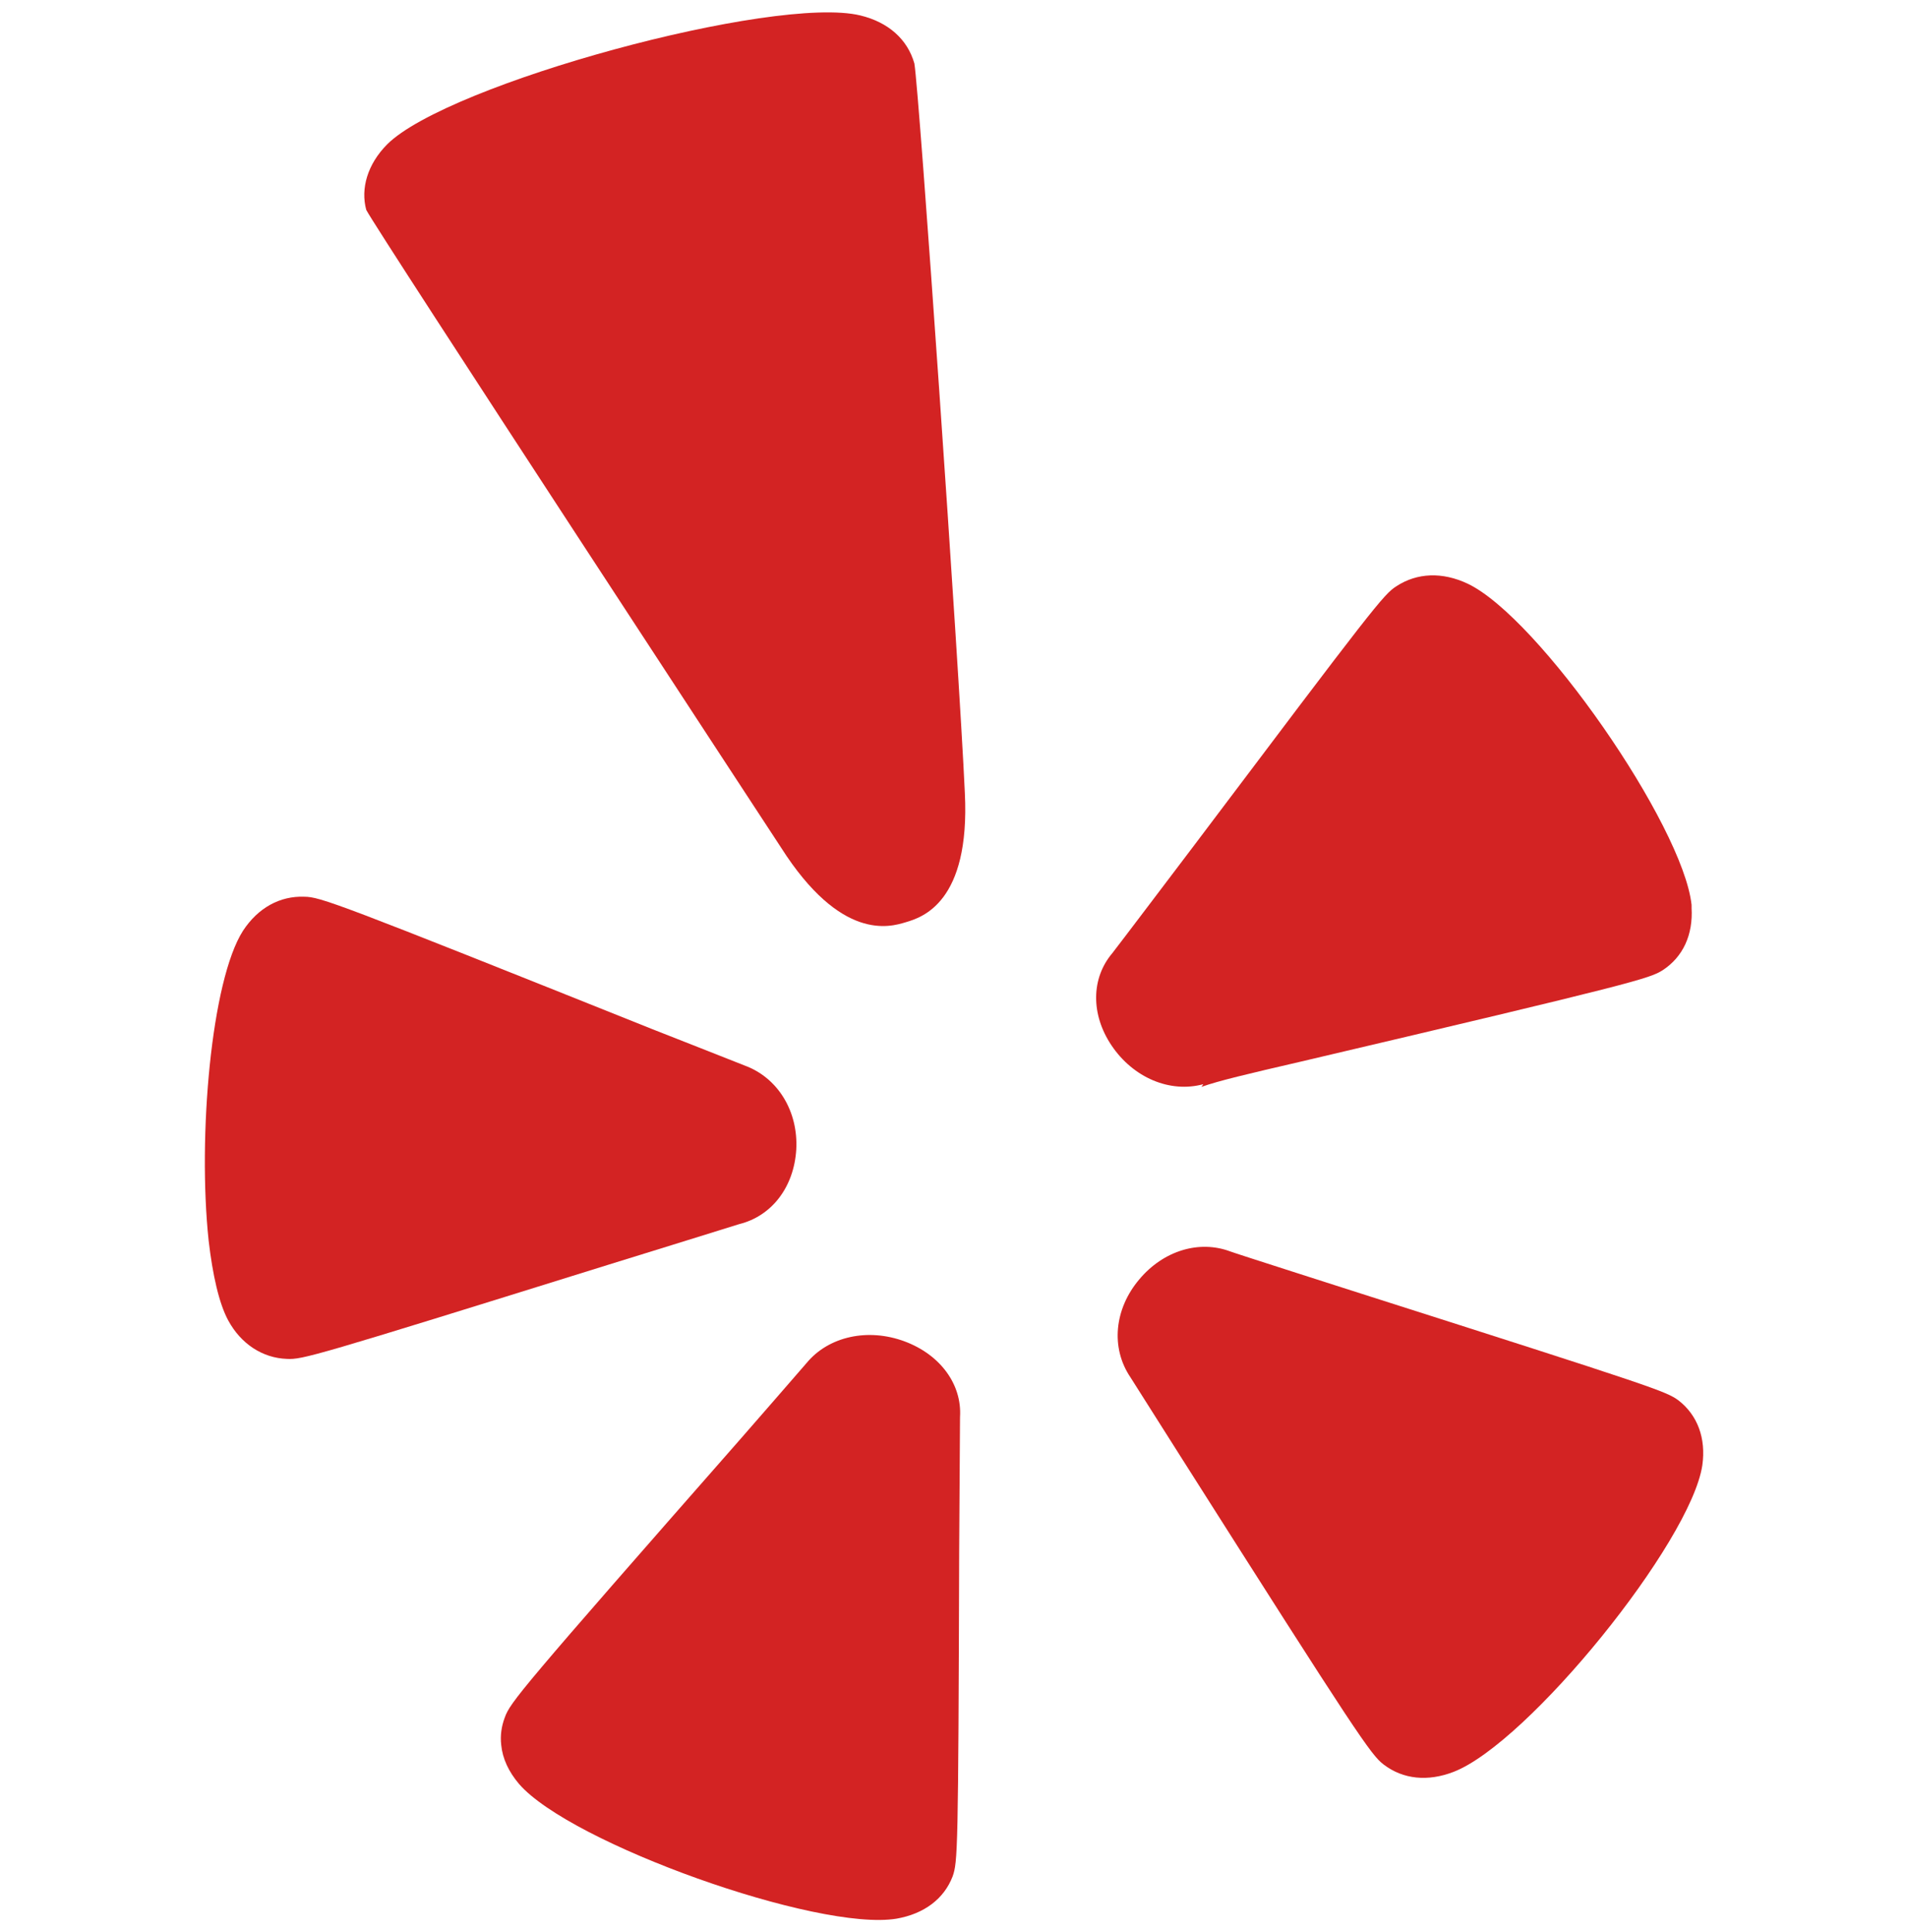
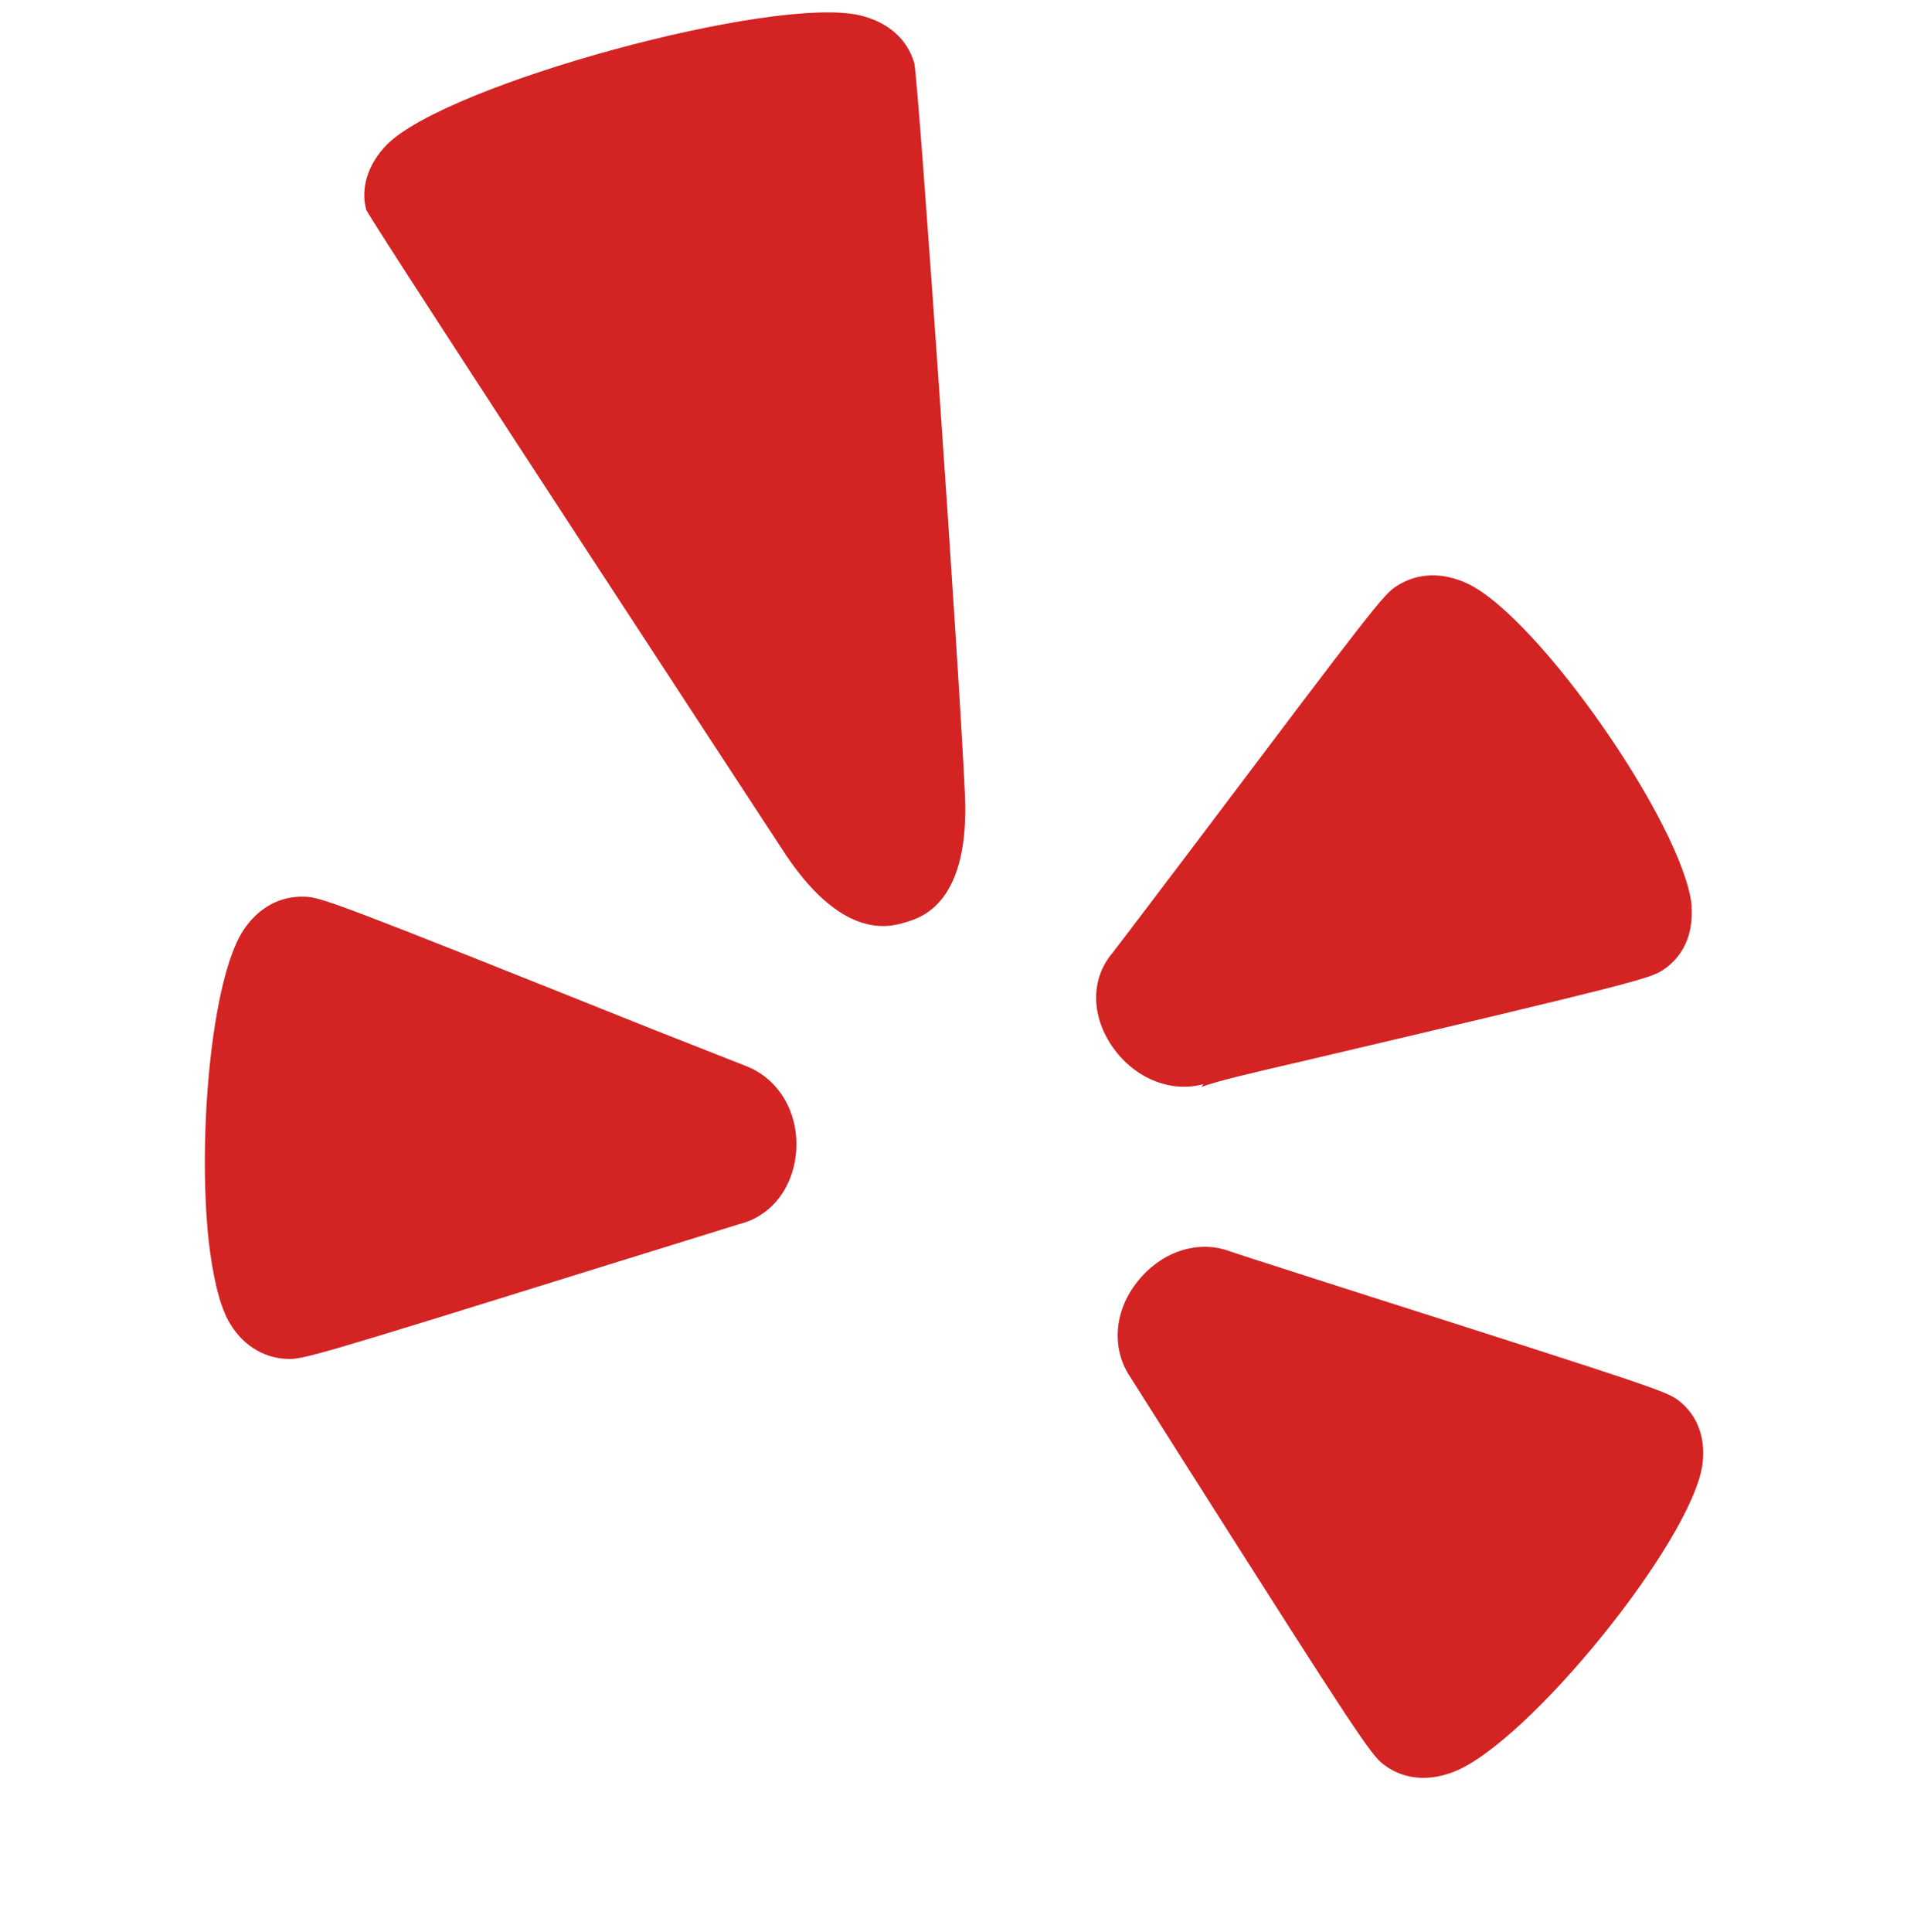
<svg xmlns="http://www.w3.org/2000/svg" width="77" height="78" viewBox="0 0 77 78" fill="none">
  <g id="Yelp/Type3">
    <g id="Yelp shape">
      <path d="M31.533 34.207C33.956 38.012 35.929 37.423 36.573 37.226C37.218 37.034 39.179 36.445 38.958 32.005C38.723 26.804 37.112 3.638 36.92 2.562C36.644 1.588 35.87 0.896 34.736 0.623C31.282 -0.211 18.077 3.381 15.63 5.83C14.844 6.623 14.553 7.604 14.788 8.472C15.172 9.239 31.533 34.207 31.533 34.207Z" fill="#D32323" />
-       <path d="M44.882 42.201C44.042 40.953 44.051 39.49 44.914 38.473C44.953 38.434 48.23 34.105 48.23 34.105C55.473 24.497 55.861 23.996 56.383 23.664C57.224 23.114 58.242 23.082 59.256 23.558C62.13 24.917 67.952 33.305 68.301 36.523C68.304 36.55 68.303 36.575 68.302 36.6C68.302 36.607 68.302 36.615 68.302 36.622C68.302 36.627 68.301 36.632 68.301 36.637C68.368 37.73 67.958 38.622 67.141 39.159C66.605 39.497 66.086 39.667 52.548 42.847C50.378 43.348 49.18 43.632 48.511 43.873C48.529 43.855 48.585 43.764 48.585 43.764C47.232 44.13 45.754 43.497 44.882 42.201Z" fill="#D32323" />
+       <path d="M44.882 42.201C44.042 40.953 44.051 39.49 44.914 38.473C44.953 38.434 48.23 34.105 48.23 34.105C55.473 24.497 55.861 23.996 56.383 23.664C57.224 23.114 58.242 23.082 59.256 23.558C62.13 24.917 67.952 33.305 68.301 36.523C68.304 36.55 68.303 36.575 68.302 36.6C68.302 36.627 68.301 36.632 68.301 36.637C68.368 37.73 67.958 38.622 67.141 39.159C66.605 39.497 66.086 39.667 52.548 42.847C50.378 43.348 49.18 43.632 48.511 43.873C48.529 43.855 48.585 43.764 48.585 43.764C47.232 44.13 45.754 43.497 44.882 42.201Z" fill="#D32323" />
      <path d="M68.736 59.145C68.268 62.259 61.705 70.356 58.694 71.521C57.656 71.923 56.656 71.826 55.87 71.227C55.358 70.841 54.819 70.055 47.747 58.914L45.645 55.596C44.84 54.407 44.991 52.837 46 51.644C46.973 50.482 48.42 50.043 49.679 50.516C49.745 50.551 54.974 52.222 54.974 52.222C66.878 56.018 67.266 56.159 67.774 56.528C68.544 57.125 68.889 58.056 68.736 59.145Z" fill="#D32323" />
-       <path d="M38.729 62.618C38.694 74.762 38.67 75.16 38.463 75.746C38.114 76.65 37.313 77.252 36.203 77.447C33.022 77.976 23.042 74.411 20.963 72.016C20.539 71.521 20.291 70.983 20.238 70.438C20.194 70.058 20.247 69.683 20.383 69.325C20.6 68.72 20.972 68.247 29.948 58.029C29.954 58.029 32.566 55.021 32.566 55.021C33.459 53.938 35.053 53.596 36.532 54.148C37.972 54.687 38.847 55.886 38.763 57.199C38.76 57.255 38.729 62.618 38.729 62.618Z" fill="#D32323" />
      <path d="M9.215 53.299C9.73 54.249 10.602 54.818 11.586 54.852C12.219 54.881 12.613 54.775 24.529 51.062C24.529 51.062 29.826 49.423 29.851 49.411C31.17 49.084 32.06 47.907 32.151 46.403C32.237 44.858 31.406 43.497 30.061 43.008C30.061 43.008 26.325 41.533 26.316 41.533C13.509 36.407 12.936 36.204 12.287 36.197C11.306 36.159 10.419 36.643 9.813 37.569C8.526 39.575 7.979 45.885 8.424 50.074C8.585 51.46 8.842 52.61 9.215 53.299Z" fill="#D32323" />
    </g>
  </g>
</svg>